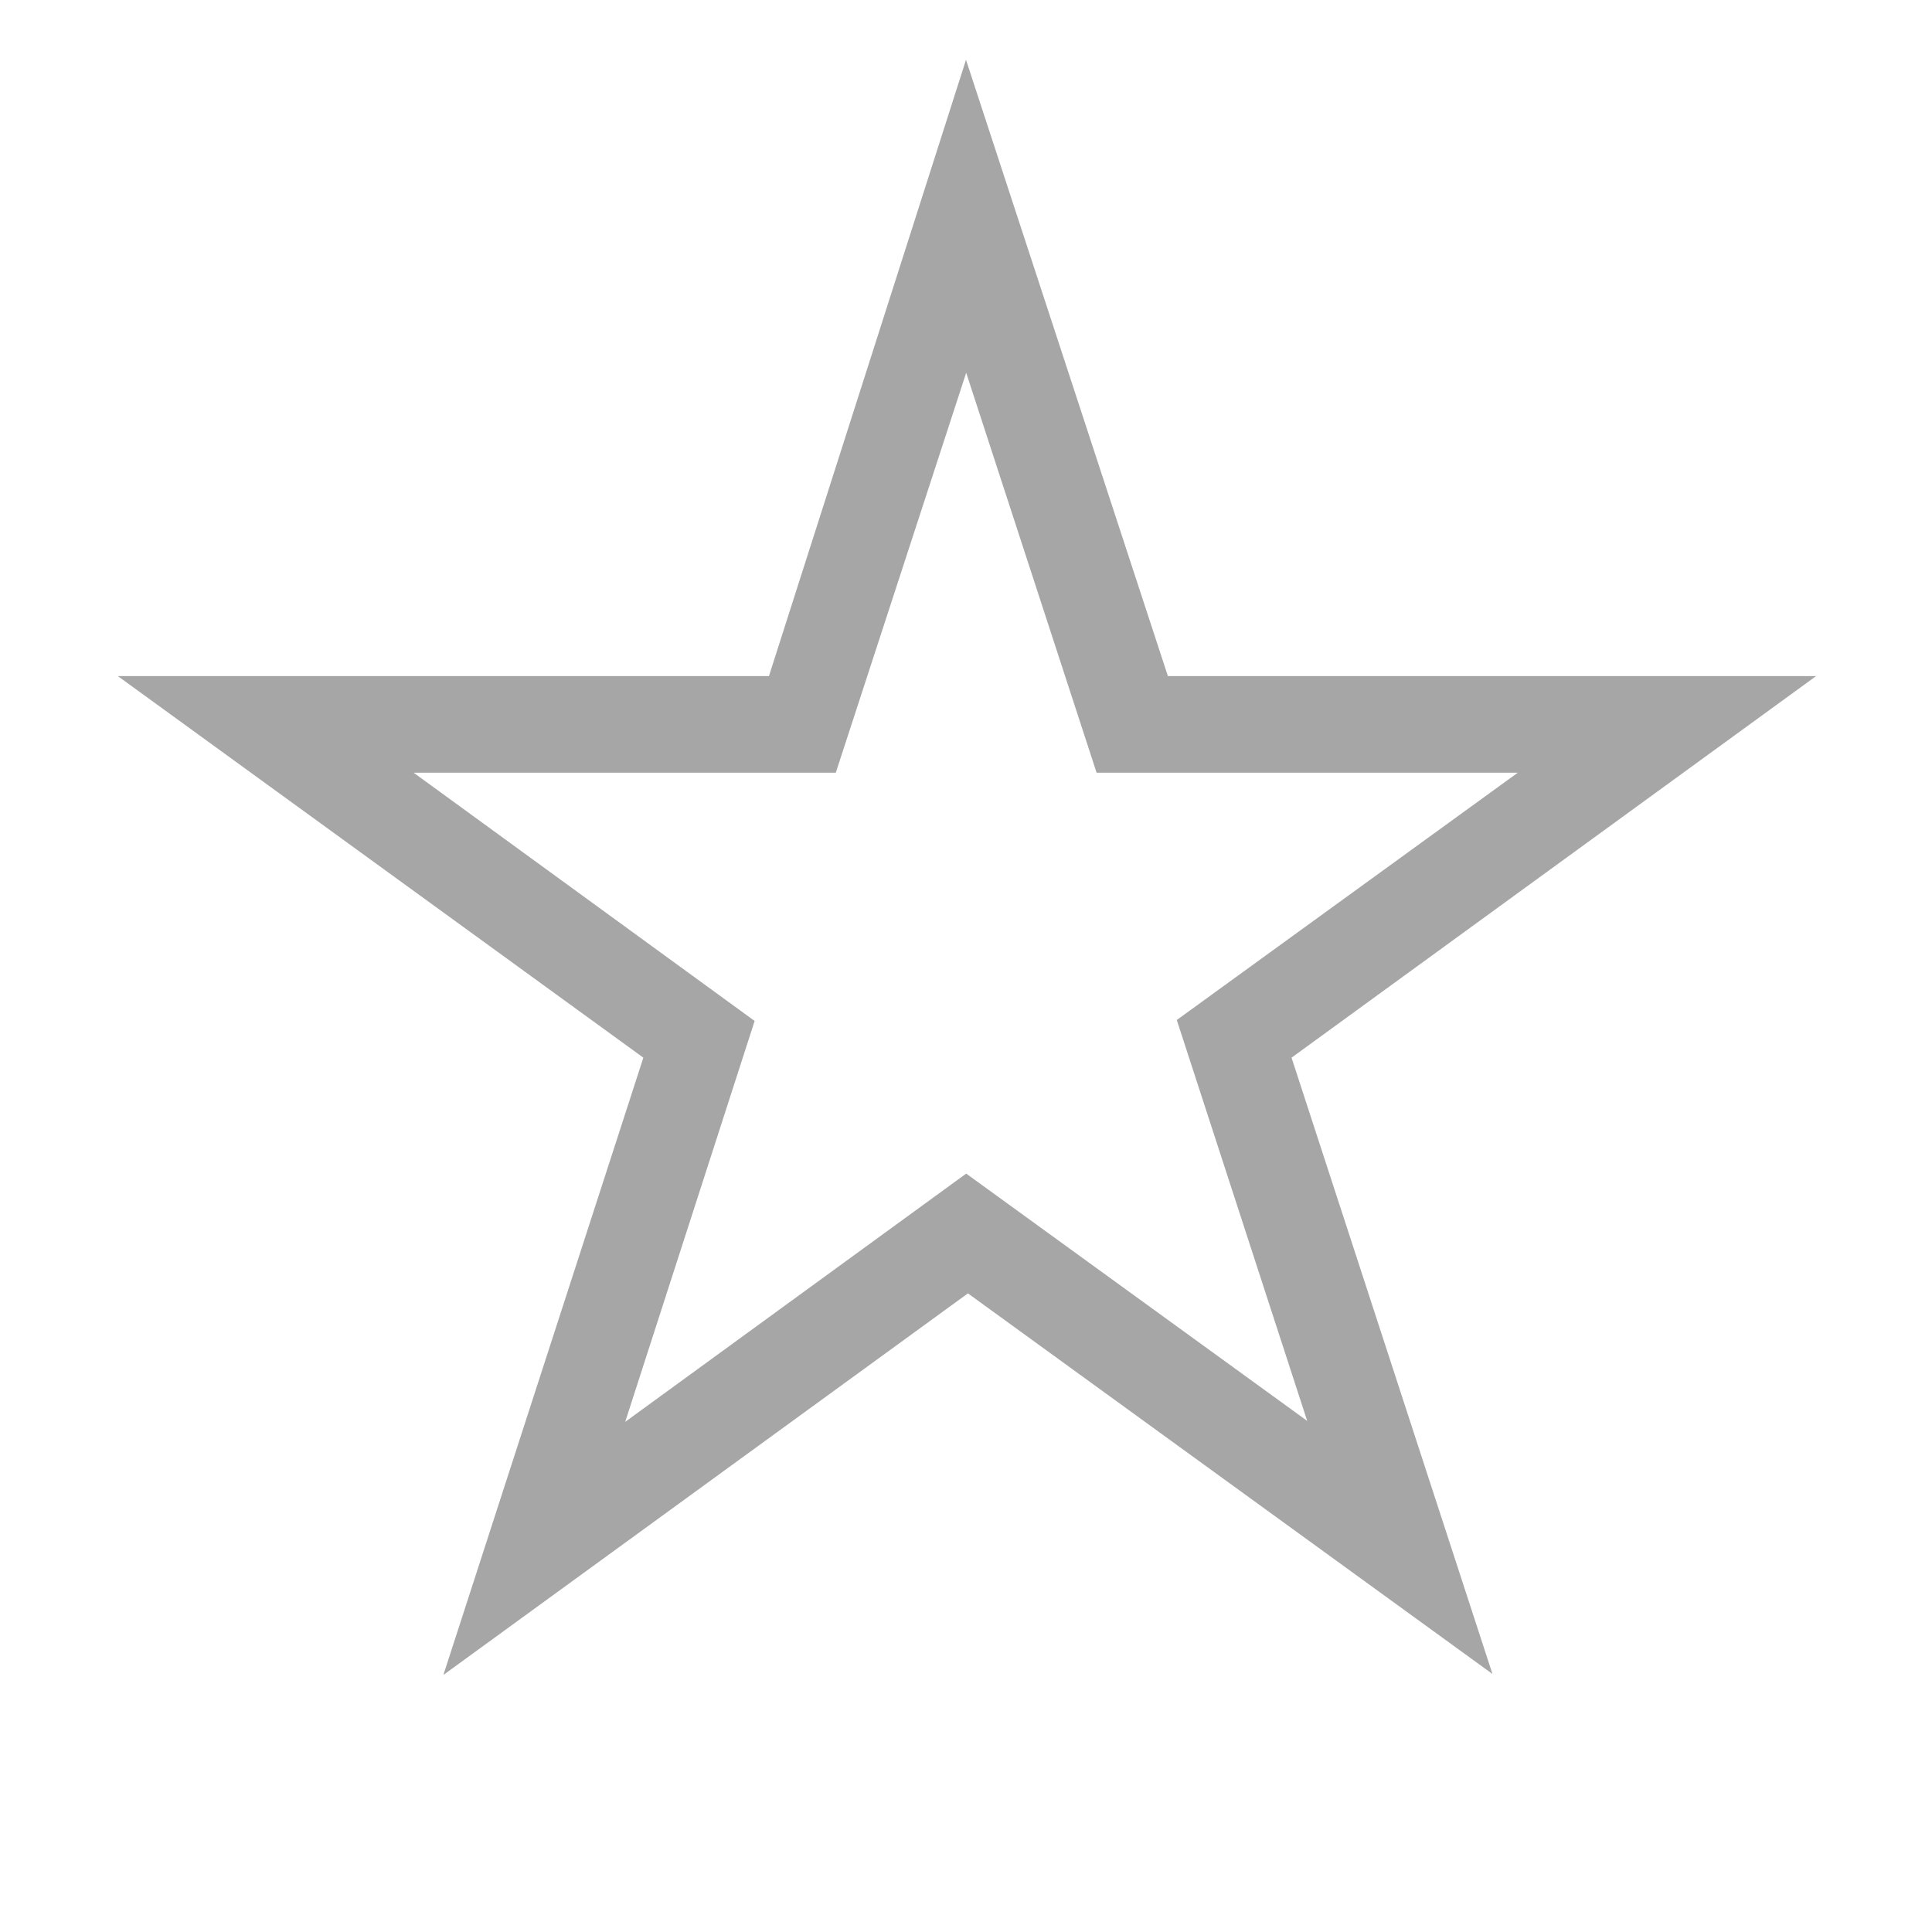
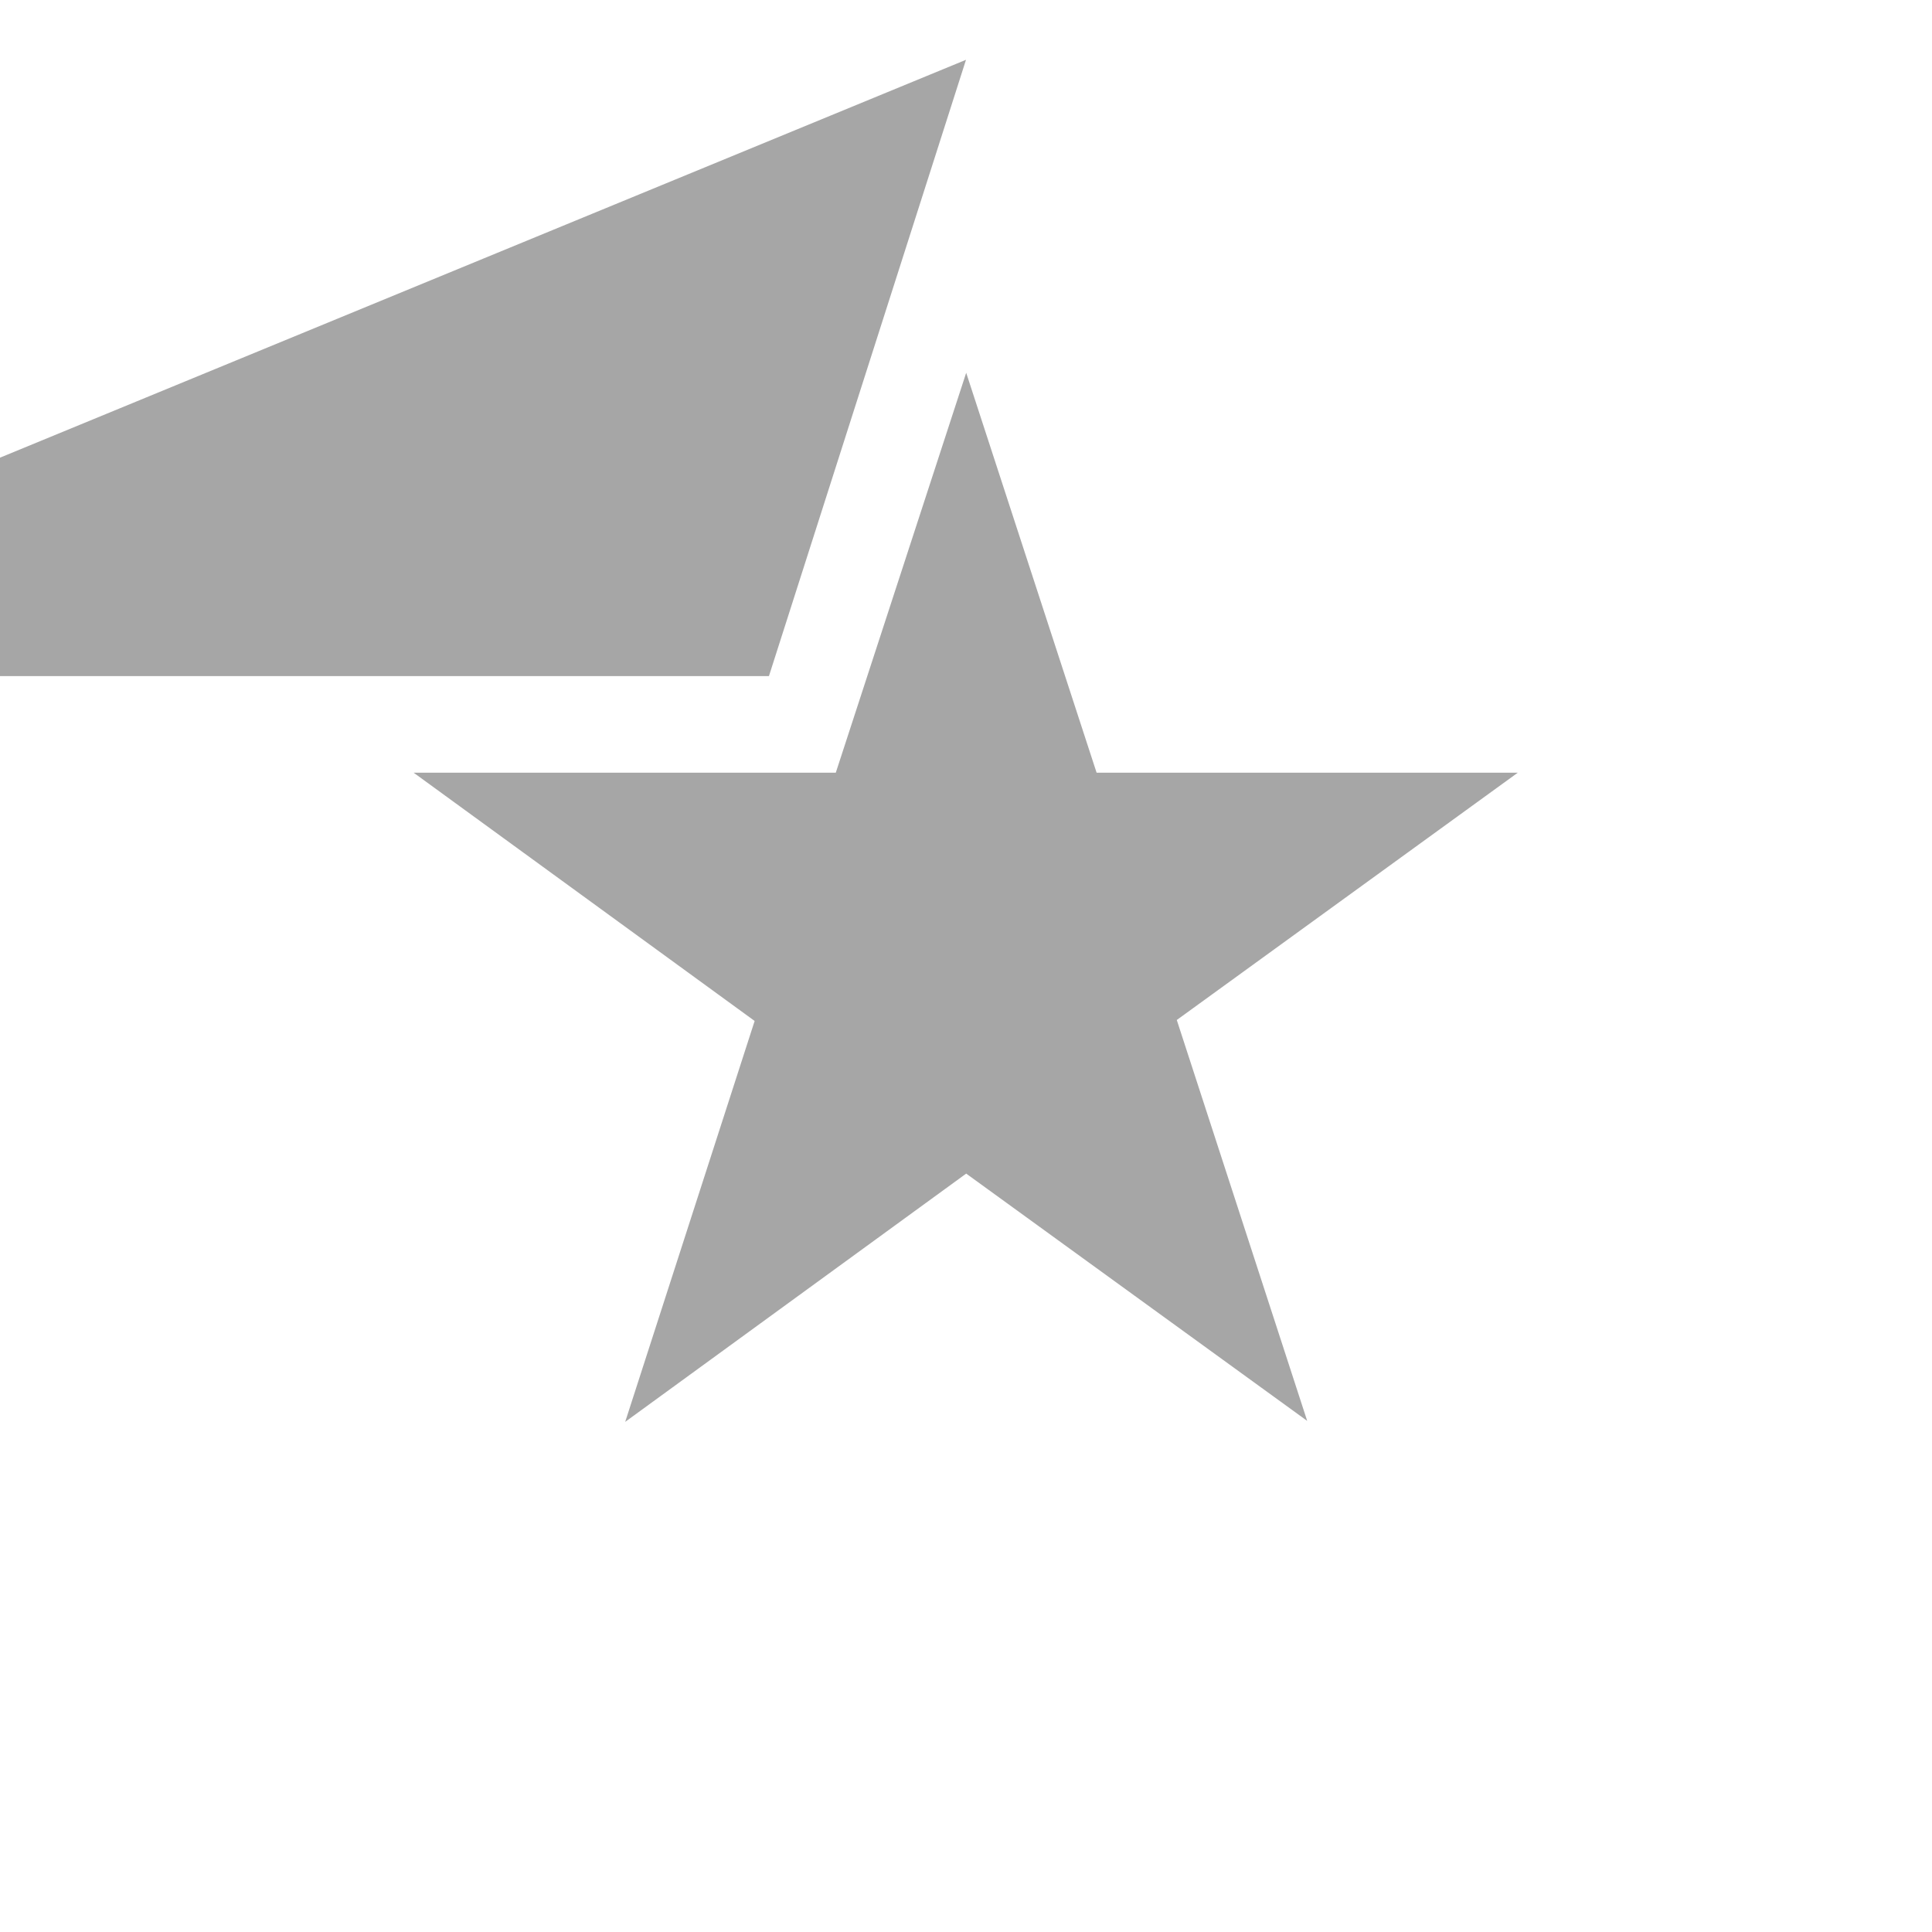
<svg xmlns="http://www.w3.org/2000/svg" width="20" height="20" version="1.1">
-   <path d="m10 0.619-2.04 6.38h-6.74l5.44 3.95-2.07 6.39 5.43-3.95 5.43 3.94-2.08-6.38 5.43-3.95h-6.71zm2e-3 3.24 1.35 4.14h4.36l-3.53 2.56 1.35 4.15-3.53-2.56-3.53 2.57 1.34-4.15-3.53-2.57h4.37z" opacity=".35" />
+   <path d="m10 0.619-2.04 6.38h-6.74h-6.71zm2e-3 3.24 1.35 4.14h4.36l-3.53 2.56 1.35 4.15-3.53-2.56-3.53 2.57 1.34-4.15-3.53-2.57h4.37z" opacity=".35" />
</svg>